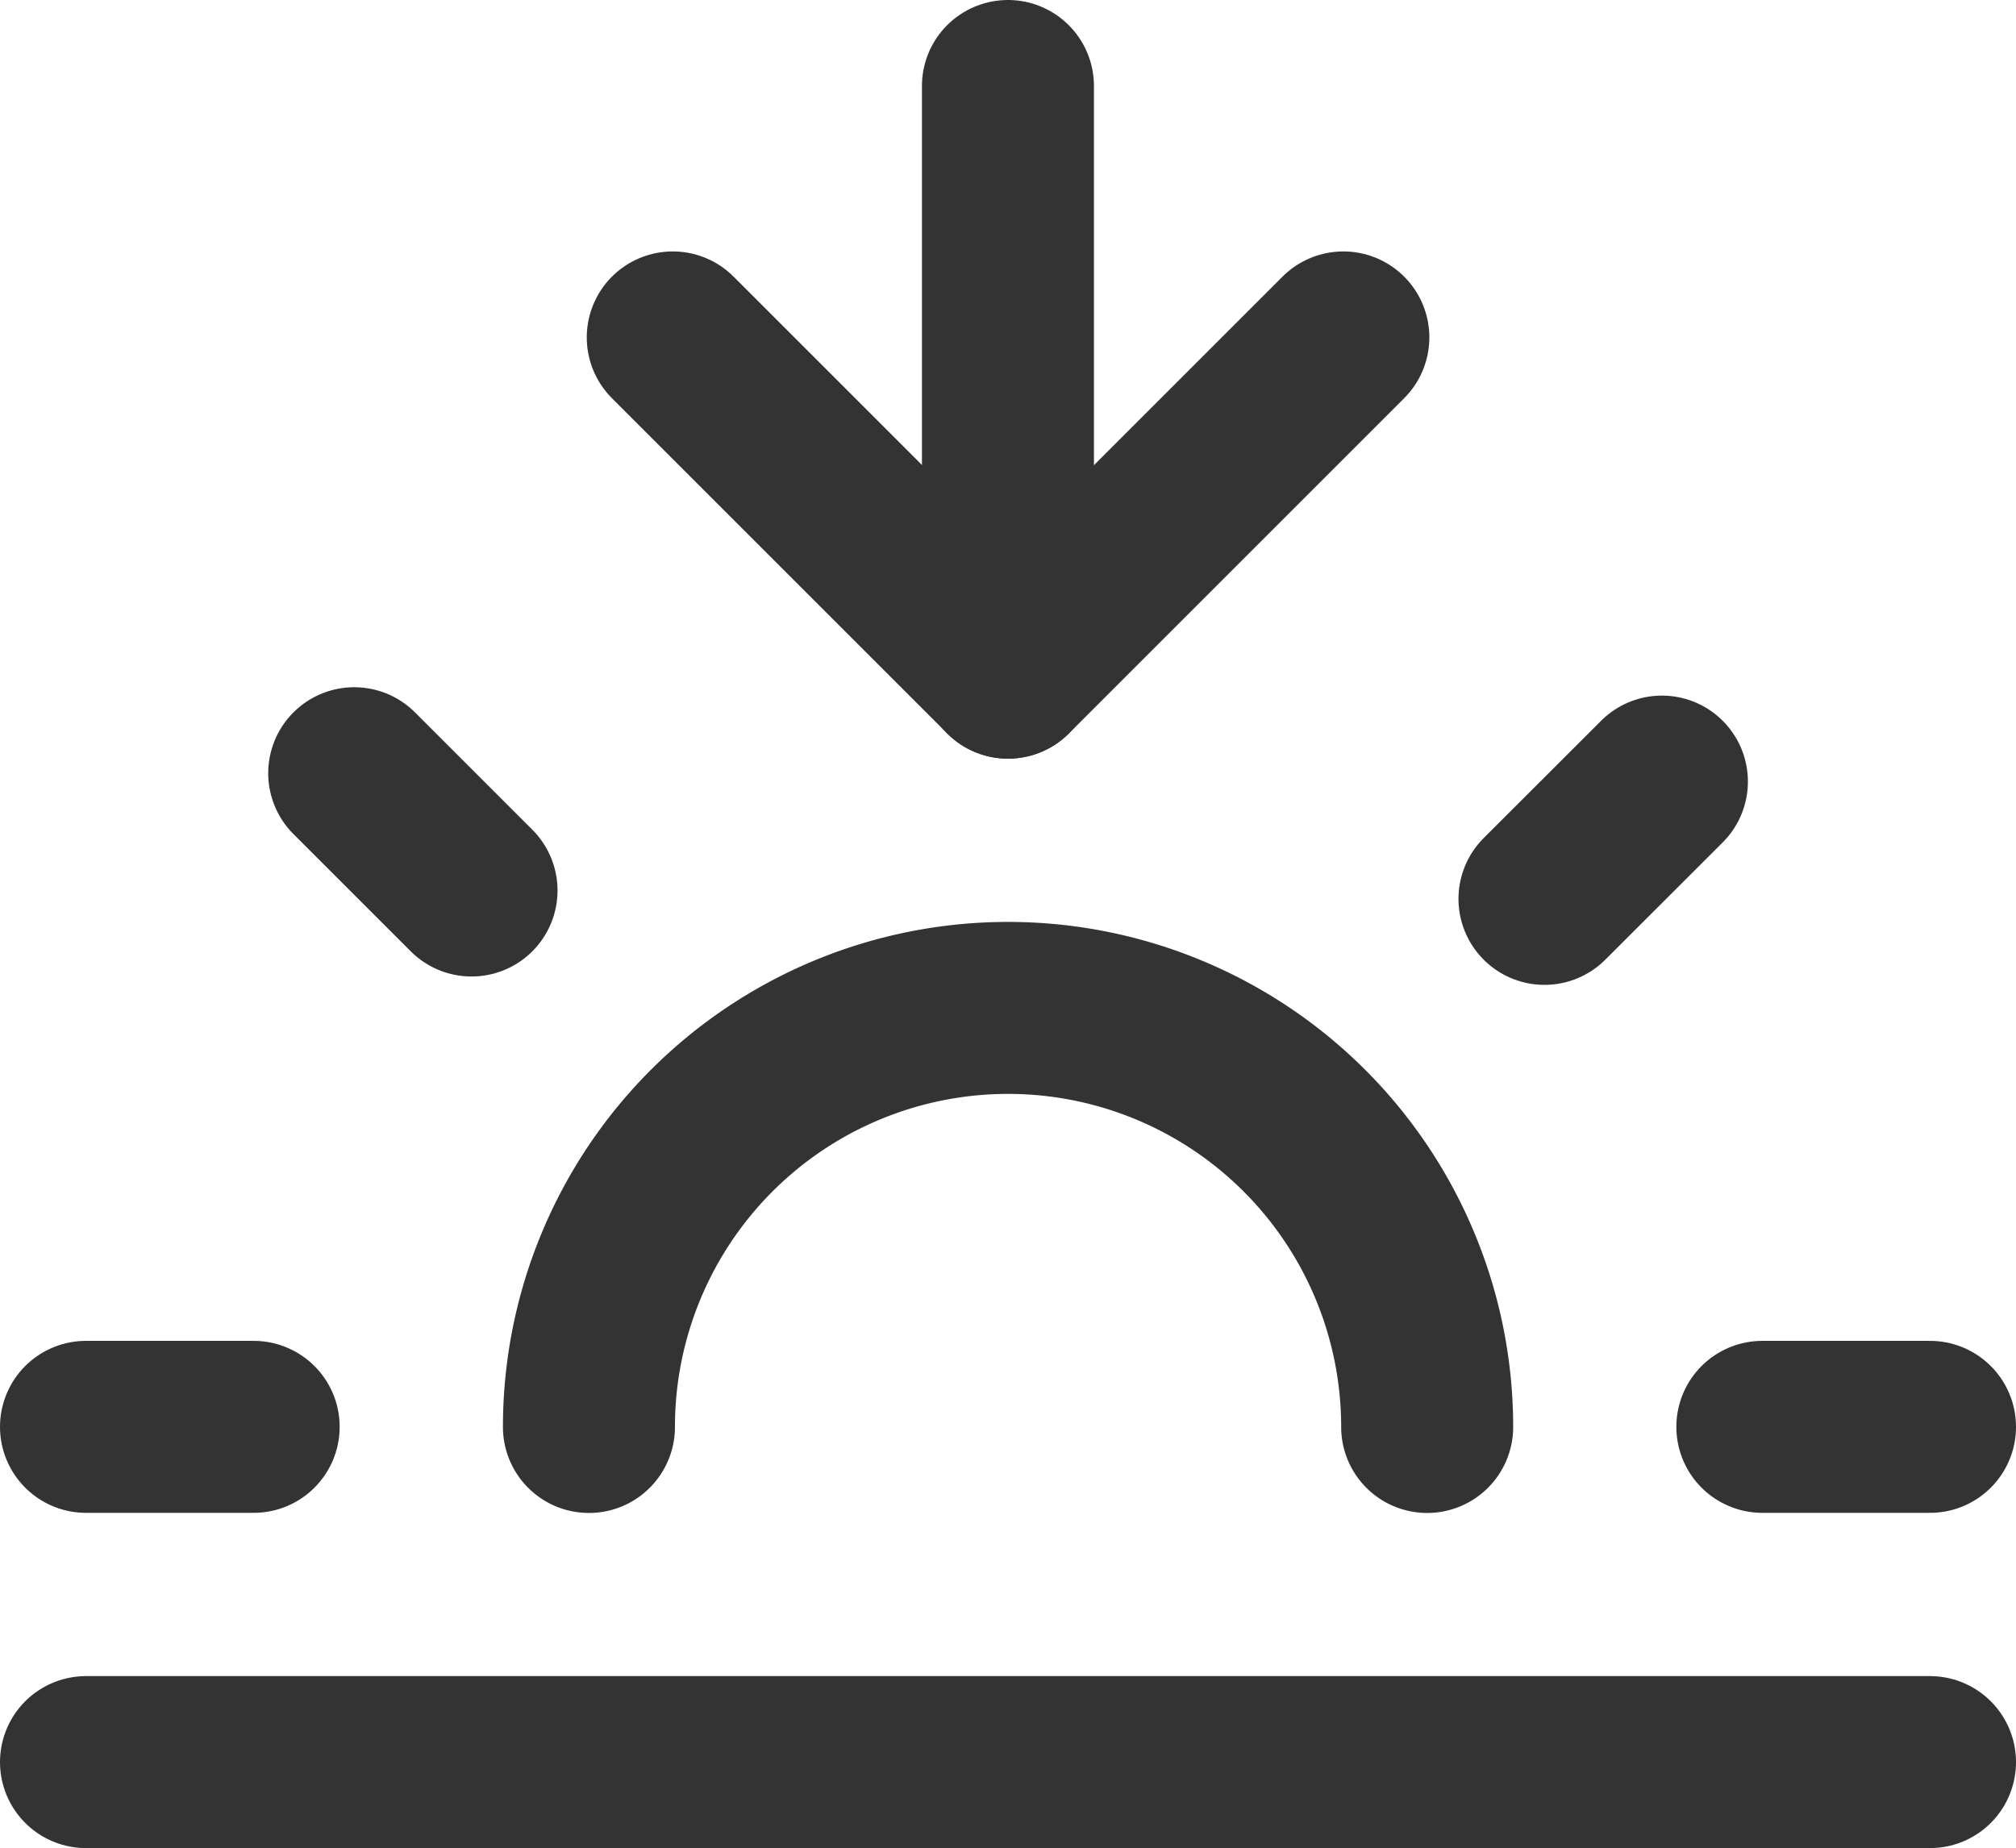
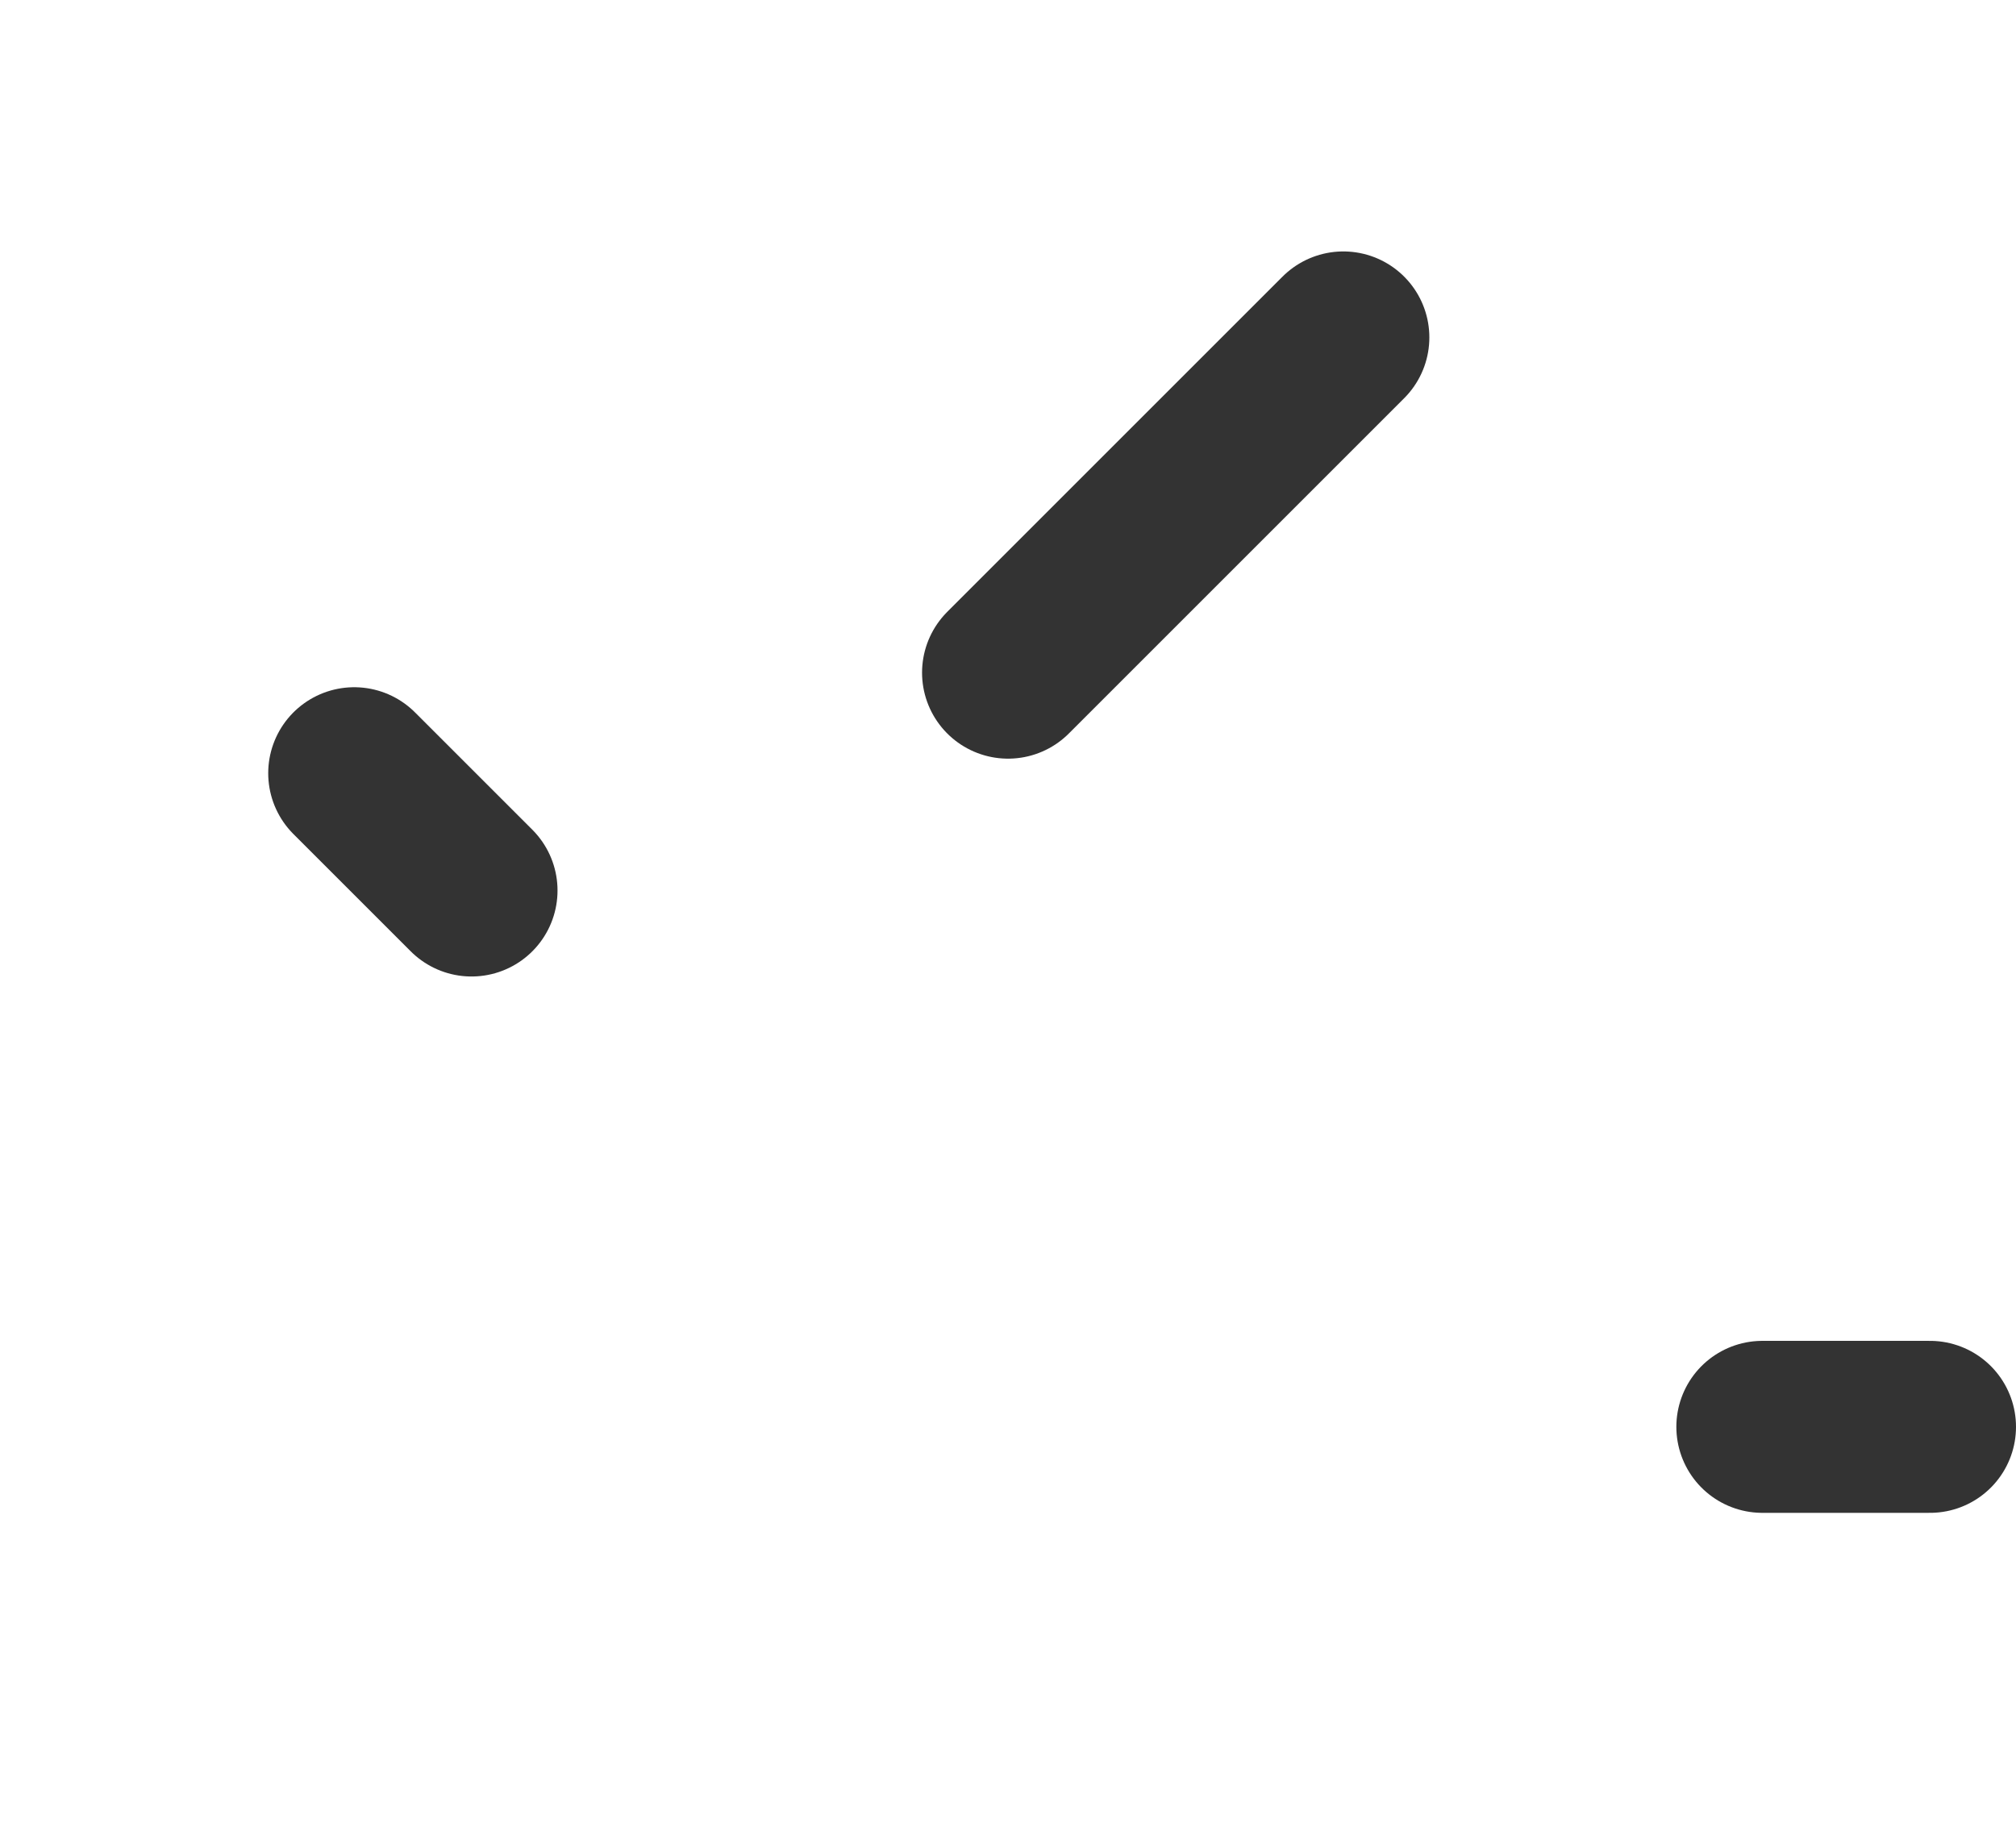
<svg xmlns="http://www.w3.org/2000/svg" width="17.581" height="16.119" viewBox="0 0 17.581 16.119">
  <g id="sunset_1_" transform="translate(0.75 0.75)">
-     <path id="Shape_596_" d="M1431.51,24.355a3.655,3.655,0,0,0-7.31,0" transform="translate(-1419.814 -12.659)" fill="none" stroke="#333" stroke-linecap="round" stroke-linejoin="round" stroke-width="1.5" />
-     <path id="Shape_595_" d="M1429.2,14.817V9.7" transform="translate(-1421.16 -9.7)" fill="none" stroke="#333" stroke-linecap="round" stroke-linejoin="round" stroke-width="1.5" />
    <path id="Shape_594_" d="M1421.4,17.9l1.023,1.023" transform="translate(-1419.061 -11.906)" fill="none" stroke="#333" stroke-linecap="round" stroke-linejoin="round" stroke-width="1.5" />
-     <path id="Shape_593_" d="M1418.2,25.7h1.462" transform="translate(-1418.2 -14.005)" fill="none" stroke="#333" stroke-linecap="round" stroke-linejoin="round" stroke-width="1.5" />
    <path id="Shape_592_" d="M1438.2,25.7h1.462" transform="translate(-1423.581 -14.005)" fill="none" stroke="#333" stroke-linecap="round" stroke-linejoin="round" stroke-width="1.5" />
-     <path id="Shape_591_" d="M1435.6,19.023,1436.624,18" transform="translate(-1422.881 -11.933)" fill="none" stroke="#333" stroke-linecap="round" stroke-linejoin="round" stroke-width="1.5" />
-     <path id="Shape_590_" d="M1434.281,29.7H1418.2" transform="translate(-1418.2 -15.081)" fill="none" stroke="#333" stroke-linecap="round" stroke-linejoin="round" stroke-width="1.5" />
-     <path id="Shape_589_" d="M1431.048,12.7l-2.924,2.924L1425.2,12.7" transform="translate(-1420.083 -10.507)" fill="none" stroke="#333" stroke-linecap="round" stroke-linejoin="round" stroke-width="1.5" />
+     <path id="Shape_589_" d="M1431.048,12.7l-2.924,2.924" transform="translate(-1420.083 -10.507)" fill="none" stroke="#333" stroke-linecap="round" stroke-linejoin="round" stroke-width="1.5" />
  </g>
</svg>